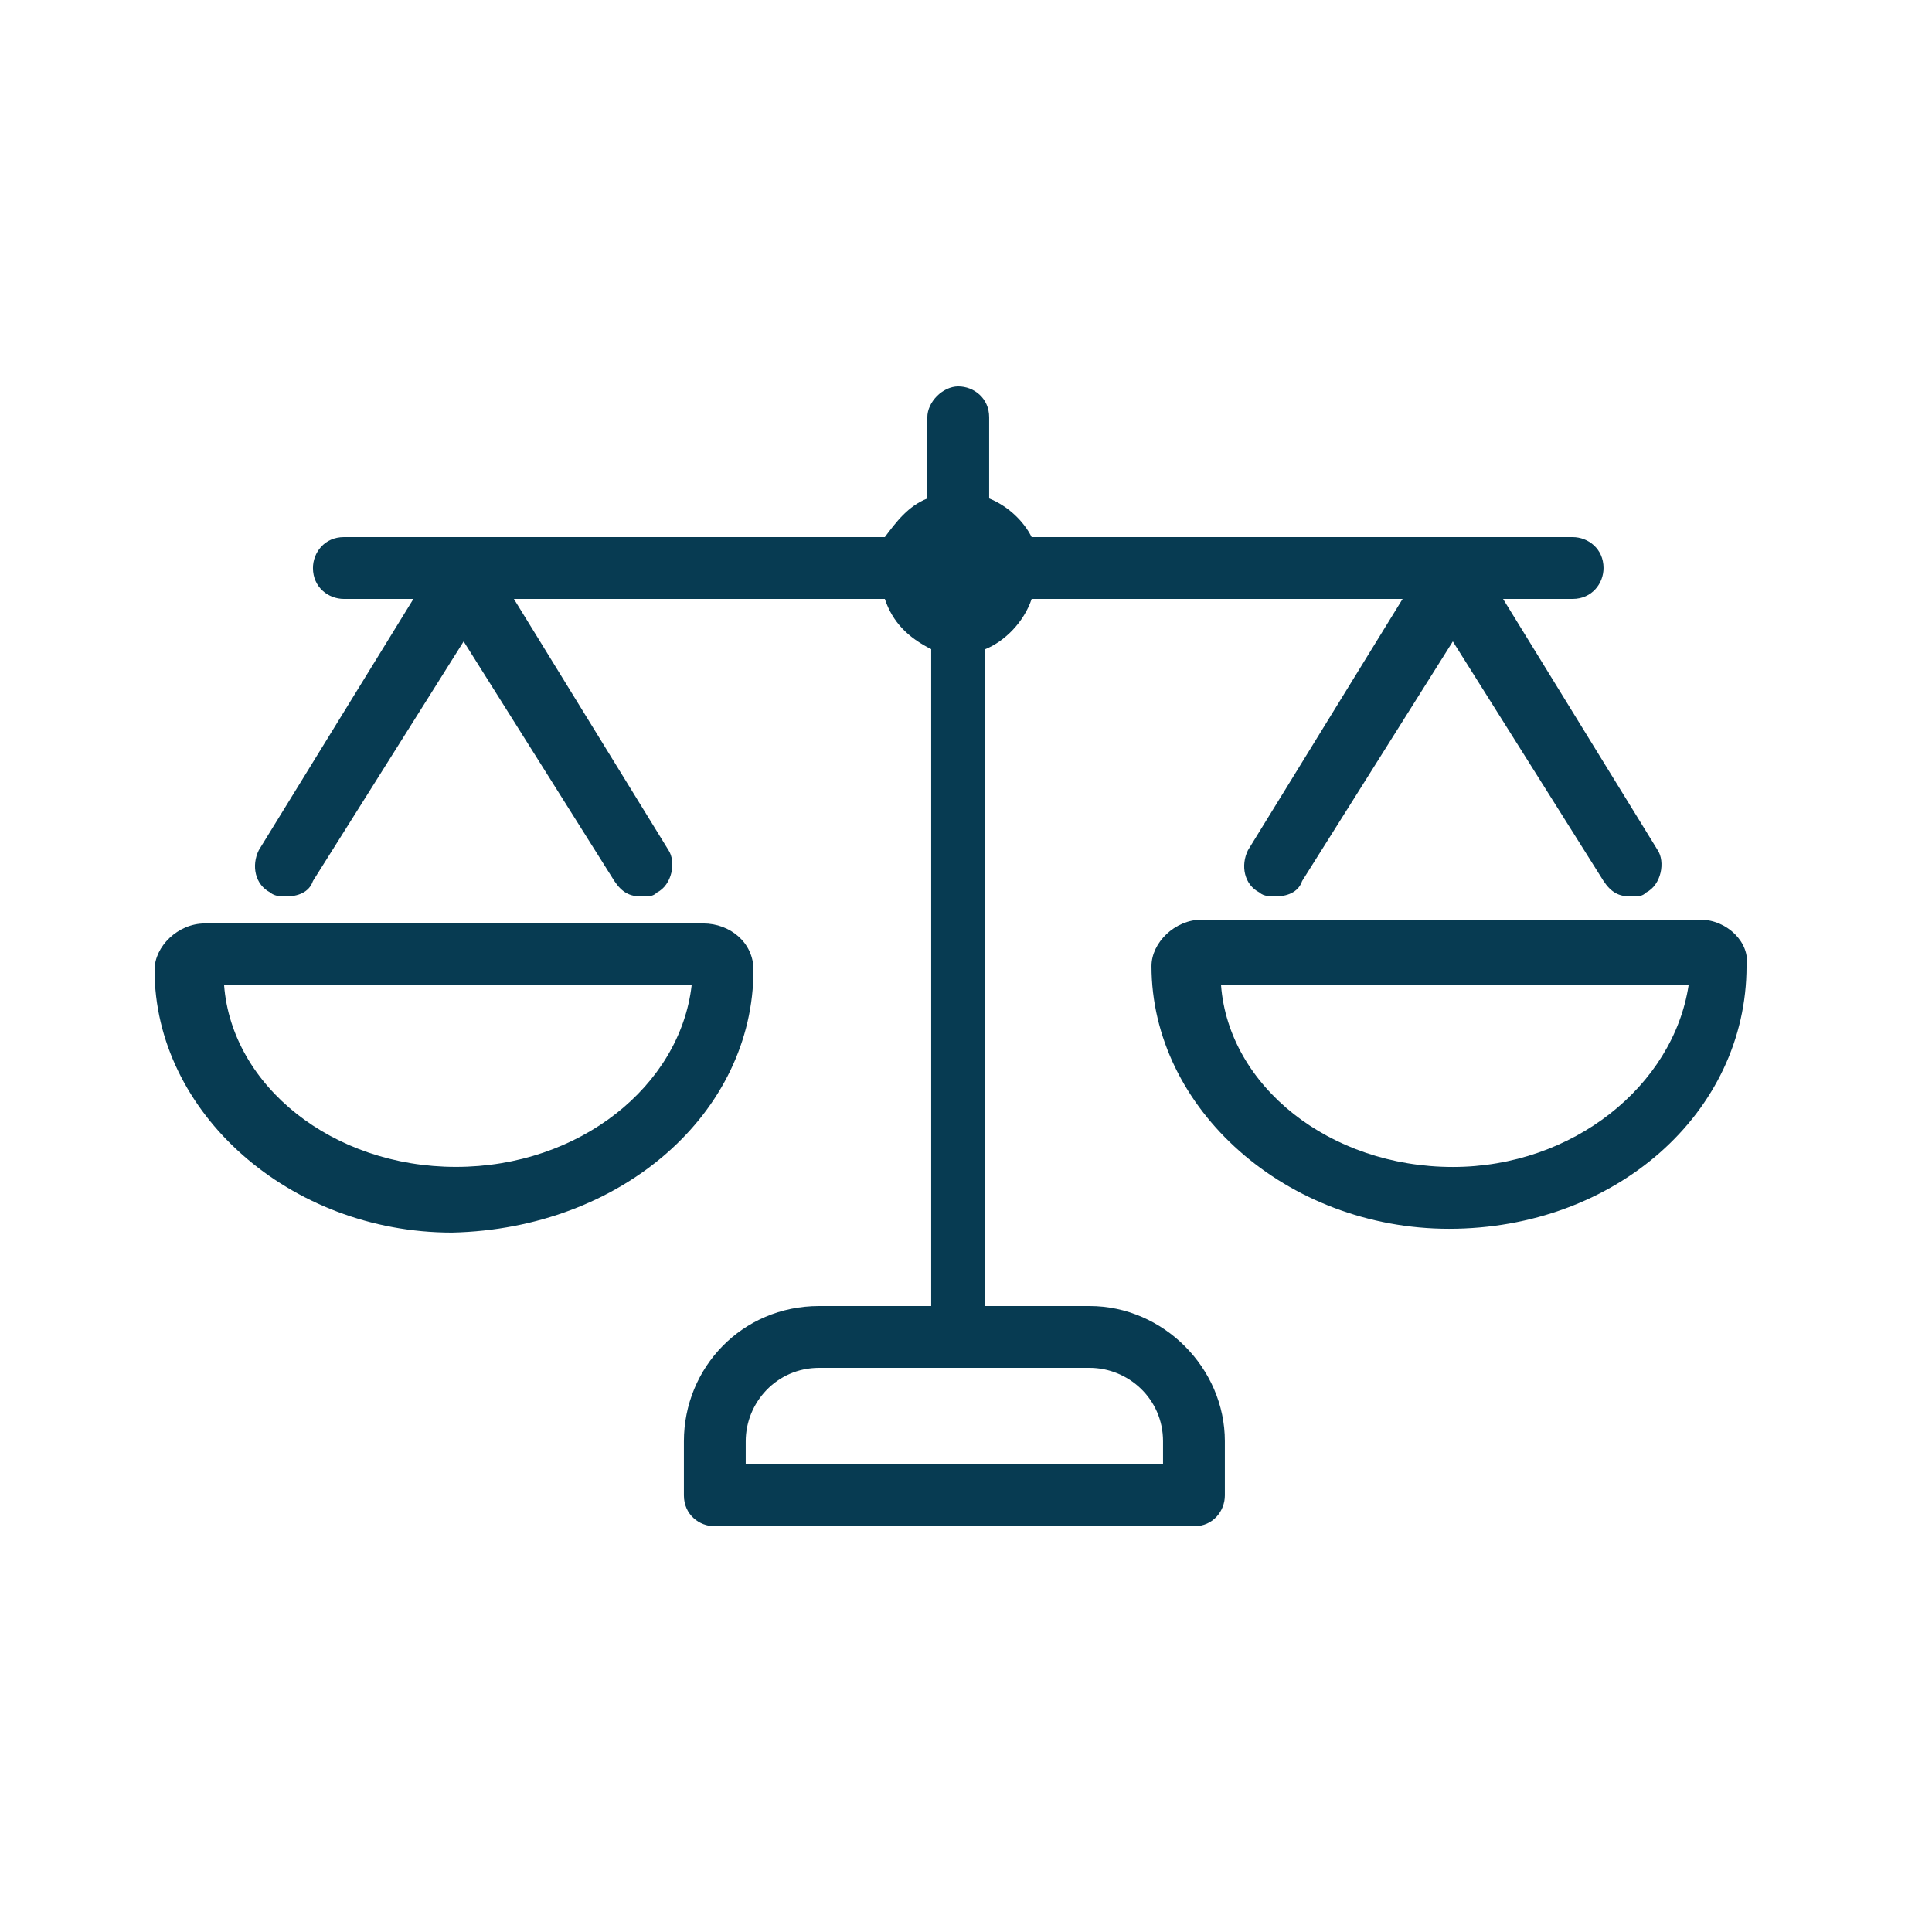
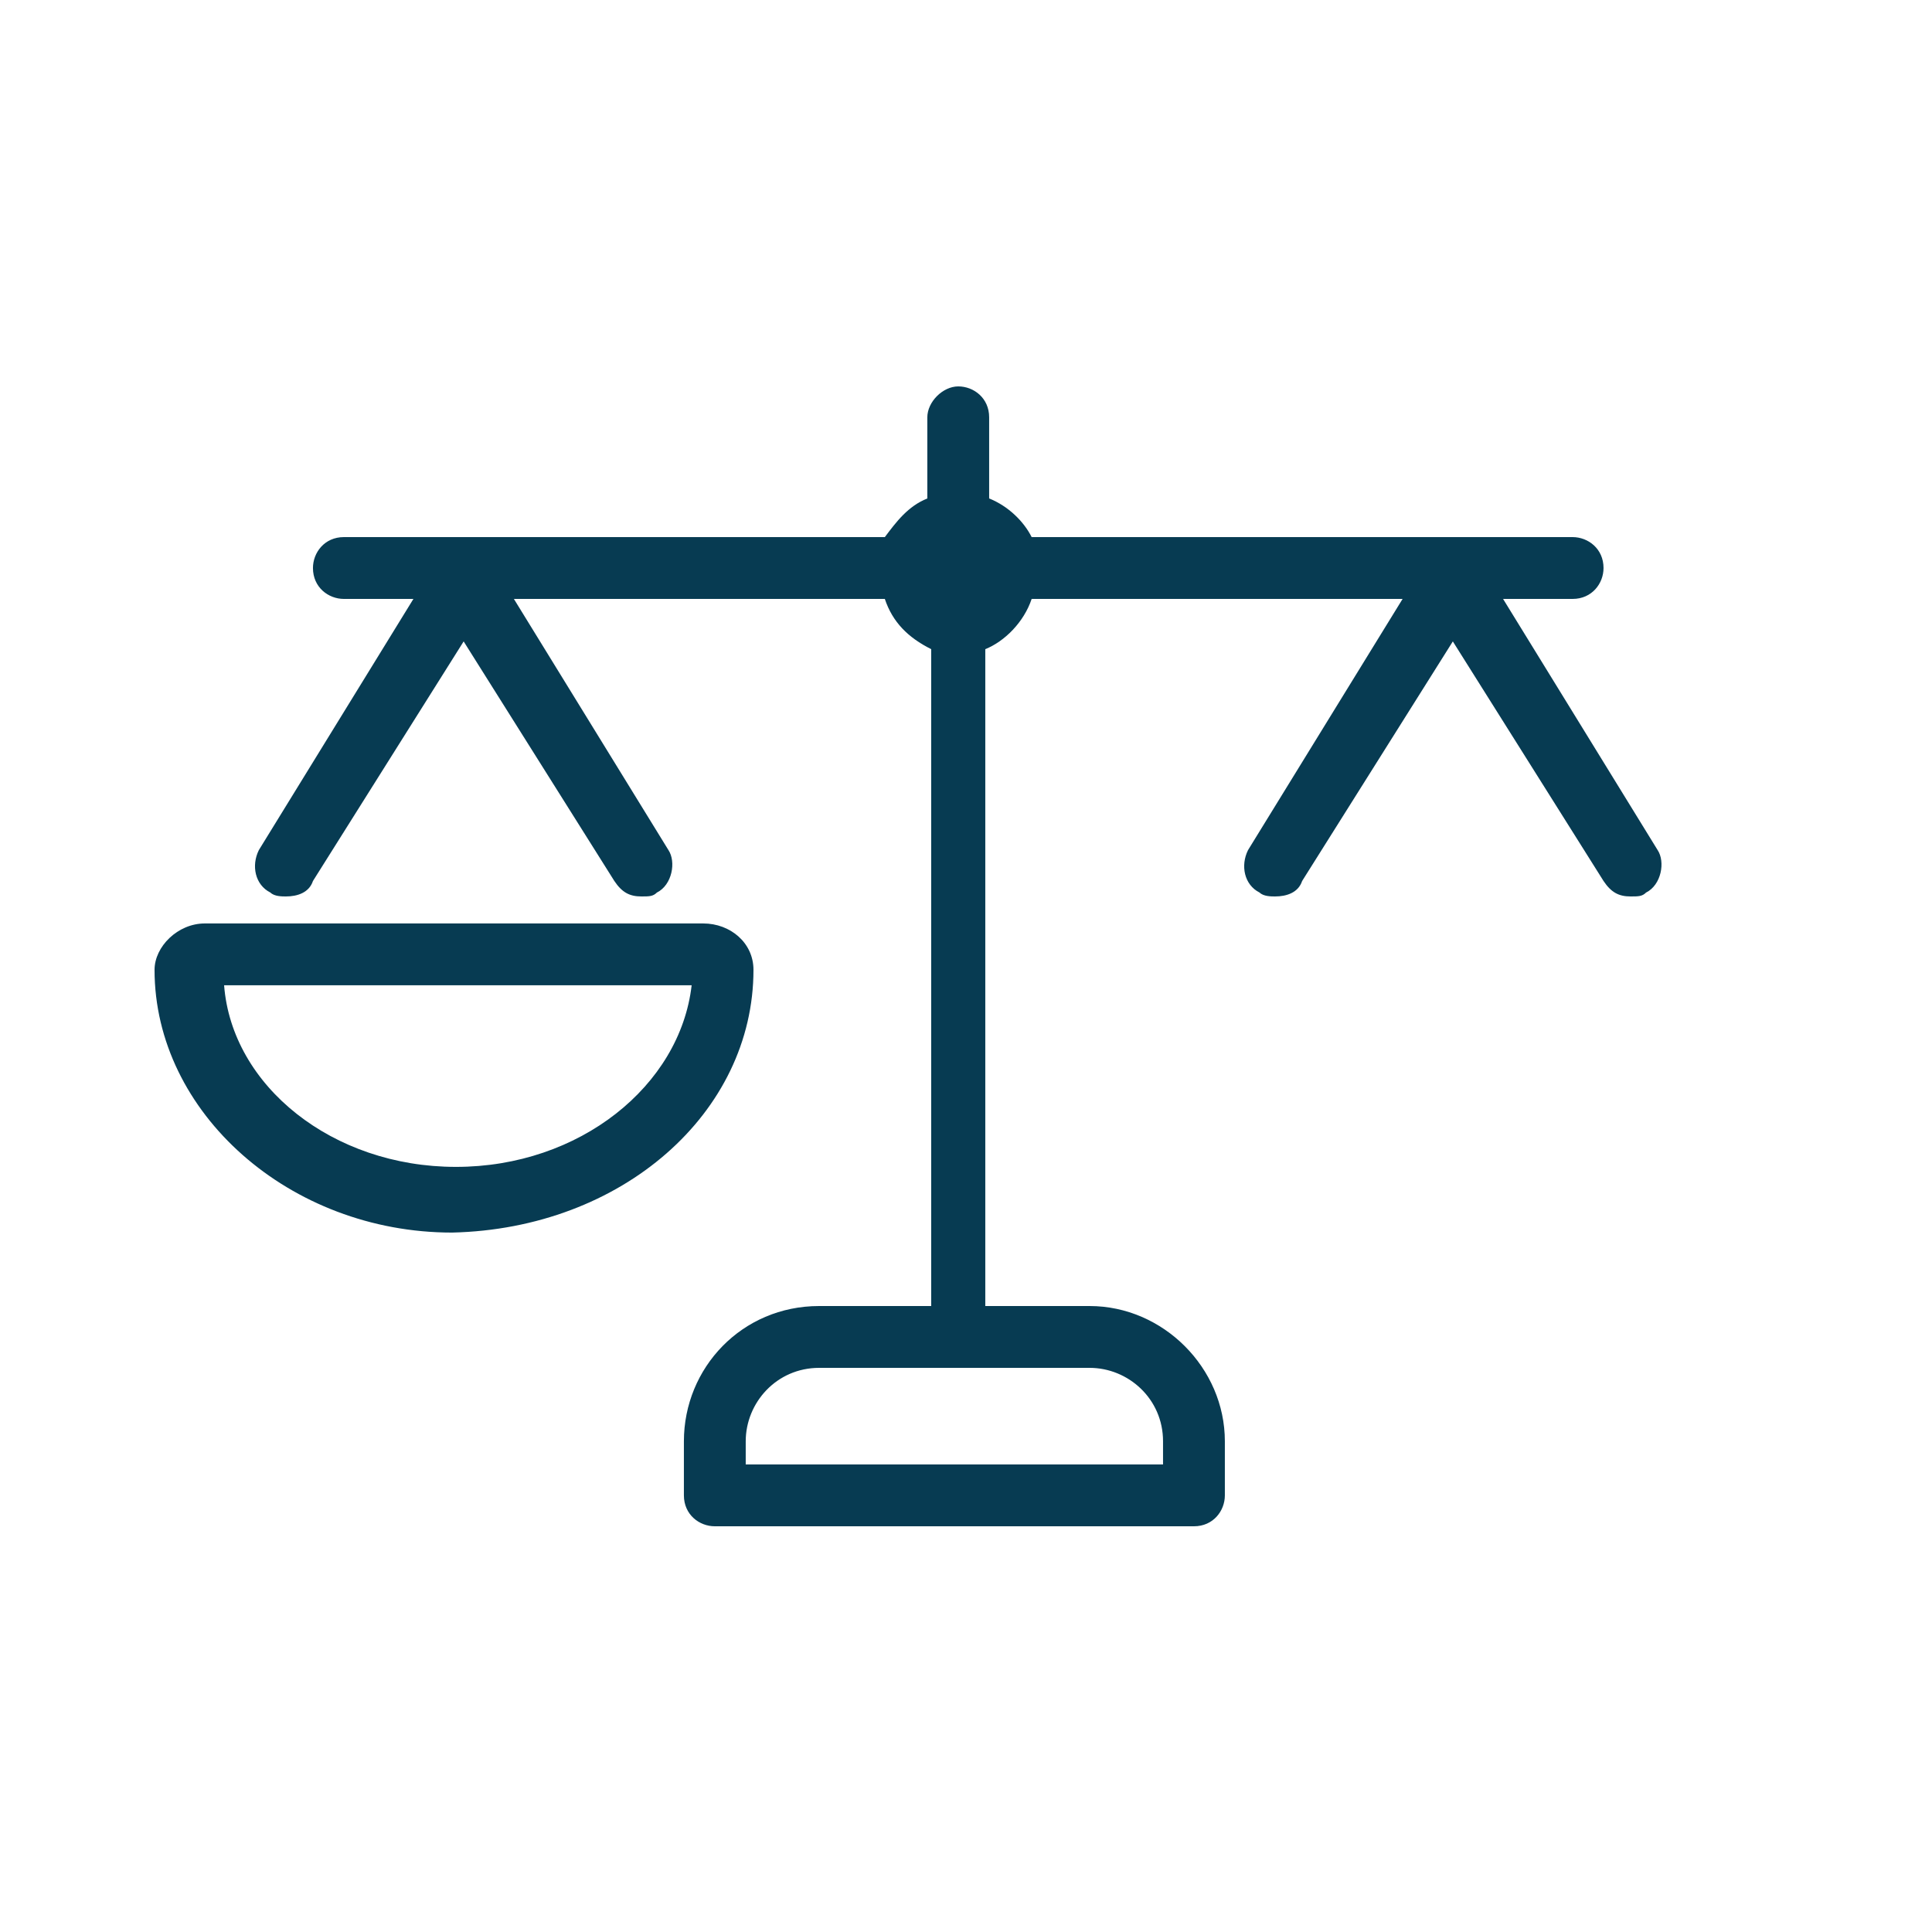
<svg xmlns="http://www.w3.org/2000/svg" width="185" height="185" viewBox="0 0 185 185" fill="none">
-   <path d="M72.149 92.866C72.149 90.276 69.929 88.426 67.339 88.426H19.609C17.019 88.426 14.799 90.646 14.799 92.866C14.799 106.556 27.749 118.026 43.289 118.026C59.569 117.656 72.149 106.556 72.149 92.866ZM43.659 111.736C31.819 111.736 22.199 103.966 21.459 94.346H66.229C65.119 103.966 55.499 111.736 43.659 111.736Z" fill="#073B52" />
-   <path d="M162.802 88.062H115.072C112.482 88.062 110.262 90.282 110.262 92.502C110.262 106.192 123.212 117.663 138.752 117.663C154.662 117.663 167.242 106.562 167.242 92.502C167.612 90.282 165.392 88.062 162.802 88.062ZM139.122 111.743C127.282 111.743 117.662 103.972 116.922 94.352H161.692C160.212 103.972 150.592 111.743 139.122 111.743Z" fill="#073B52" />
+   <path d="M72.149 92.866C72.149 90.276 69.929 88.426 67.339 88.426H19.609C17.019 88.426 14.799 90.646 14.799 92.866C14.799 106.556 27.749 118.026 43.289 118.026C59.569 117.656 72.149 106.556 72.149 92.866M43.659 111.736C31.819 111.736 22.199 103.966 21.459 94.346H66.229C65.119 103.966 55.499 111.736 43.659 111.736Z" fill="#073B52" />
  <path d="M104.337 125.06H94.347V62.16C96.197 61.42 98.047 59.57 98.787 57.35H134.307L119.507 81.4C118.767 82.88 119.137 84.73 120.617 85.47C120.987 85.84 121.727 85.84 122.097 85.84C123.207 85.84 124.317 85.47 124.687 84.36L139.117 61.42L153.547 84.36C154.287 85.47 155.027 85.84 156.137 85.84C156.877 85.84 157.247 85.84 157.617 85.47C159.097 84.73 159.467 82.51 158.727 81.4L143.927 57.35H150.587C152.437 57.35 153.547 55.87 153.547 54.39C153.547 52.54 152.067 51.43 150.587 51.43H98.787C98.047 49.95 96.567 48.47 94.717 47.73V39.96C94.717 38.11 93.237 37 91.757 37C90.277 37 88.797 38.48 88.797 39.96V47.73C86.947 48.47 85.837 49.95 84.727 51.43H32.927C31.077 51.43 29.967 52.91 29.967 54.39C29.967 56.24 31.447 57.35 32.927 57.35H39.587L24.787 81.4C24.047 82.88 24.417 84.73 25.897 85.47C26.267 85.84 27.007 85.84 27.377 85.84C28.487 85.84 29.597 85.47 29.967 84.36L44.397 61.42L58.827 84.36C59.567 85.47 60.307 85.84 61.417 85.84C62.157 85.84 62.527 85.84 62.897 85.47C64.377 84.73 64.747 82.51 64.007 81.4L49.207 57.35H84.727C85.467 59.57 86.947 61.05 89.167 62.16V125.06H78.437C71.037 125.06 65.487 130.98 65.487 138.01V143.19C65.487 145.04 66.967 146.15 68.447 146.15H114.327C116.177 146.15 117.287 144.67 117.287 143.19V138.01C117.287 130.98 111.367 125.06 104.337 125.06ZM111.367 140.23H71.407V138.01C71.407 134.31 74.367 130.98 78.437 130.98H104.337C108.037 130.98 111.367 133.94 111.367 138.01V140.23Z" fill="#073B52" />
</svg>